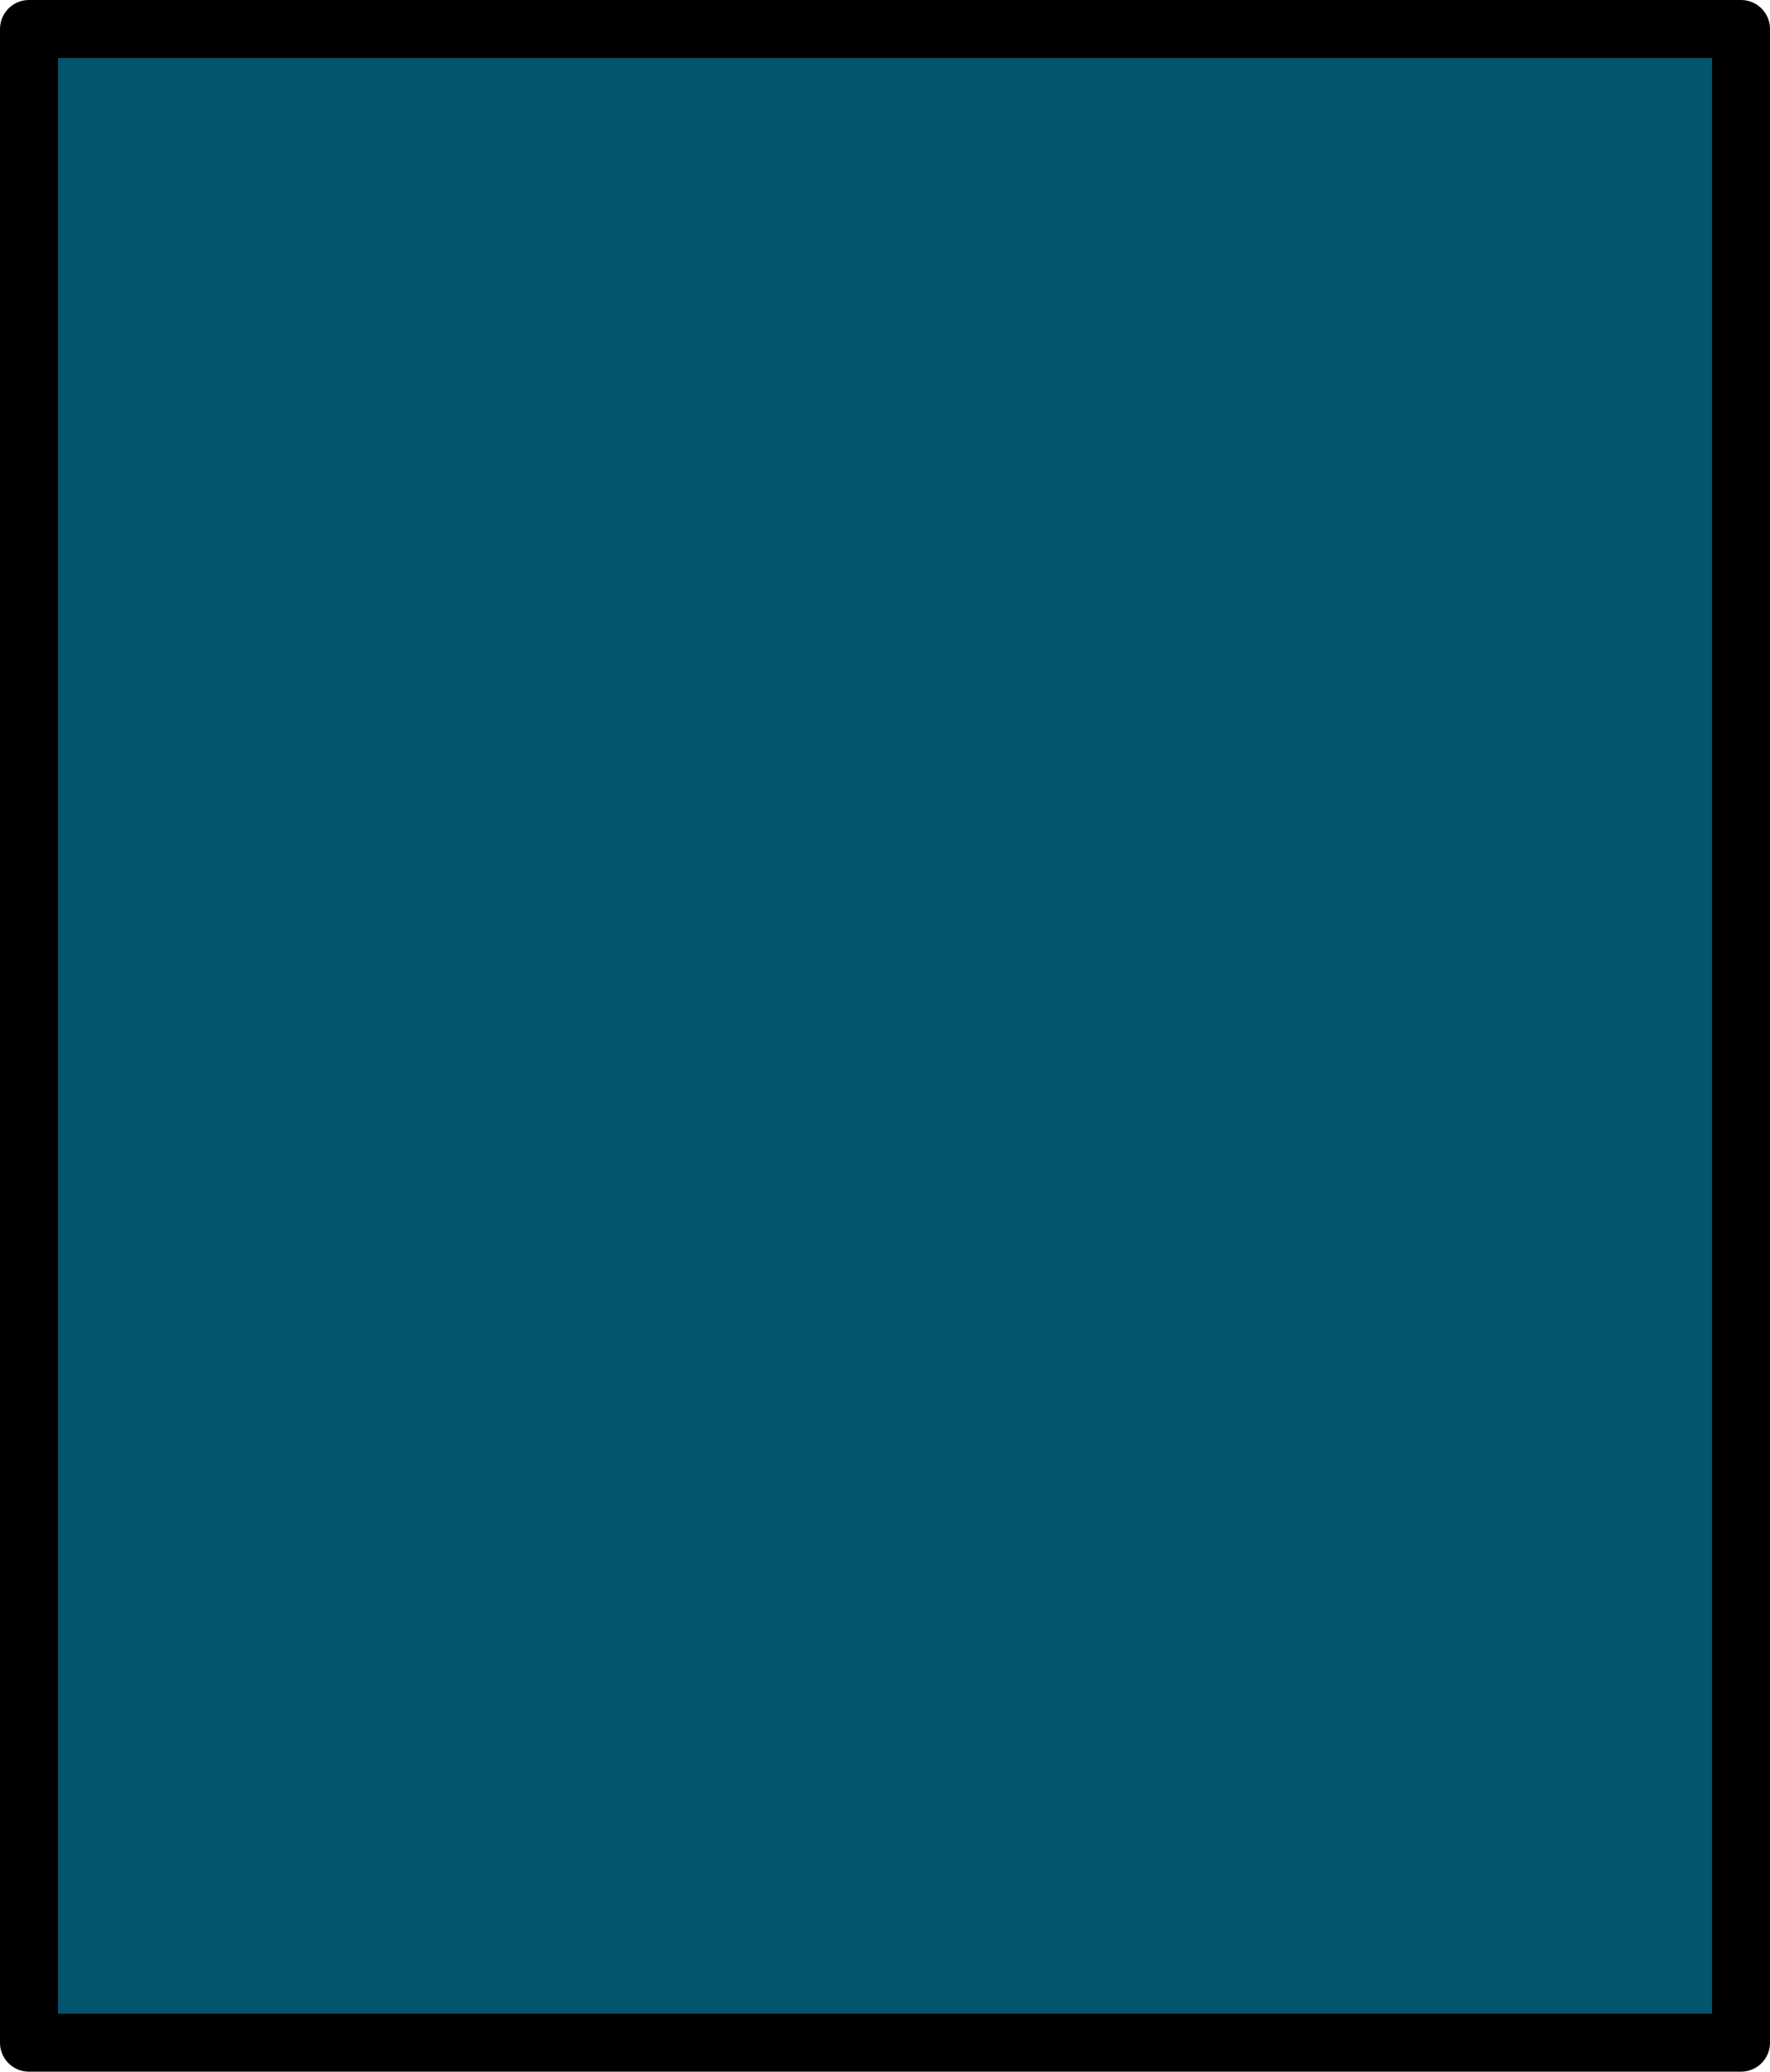
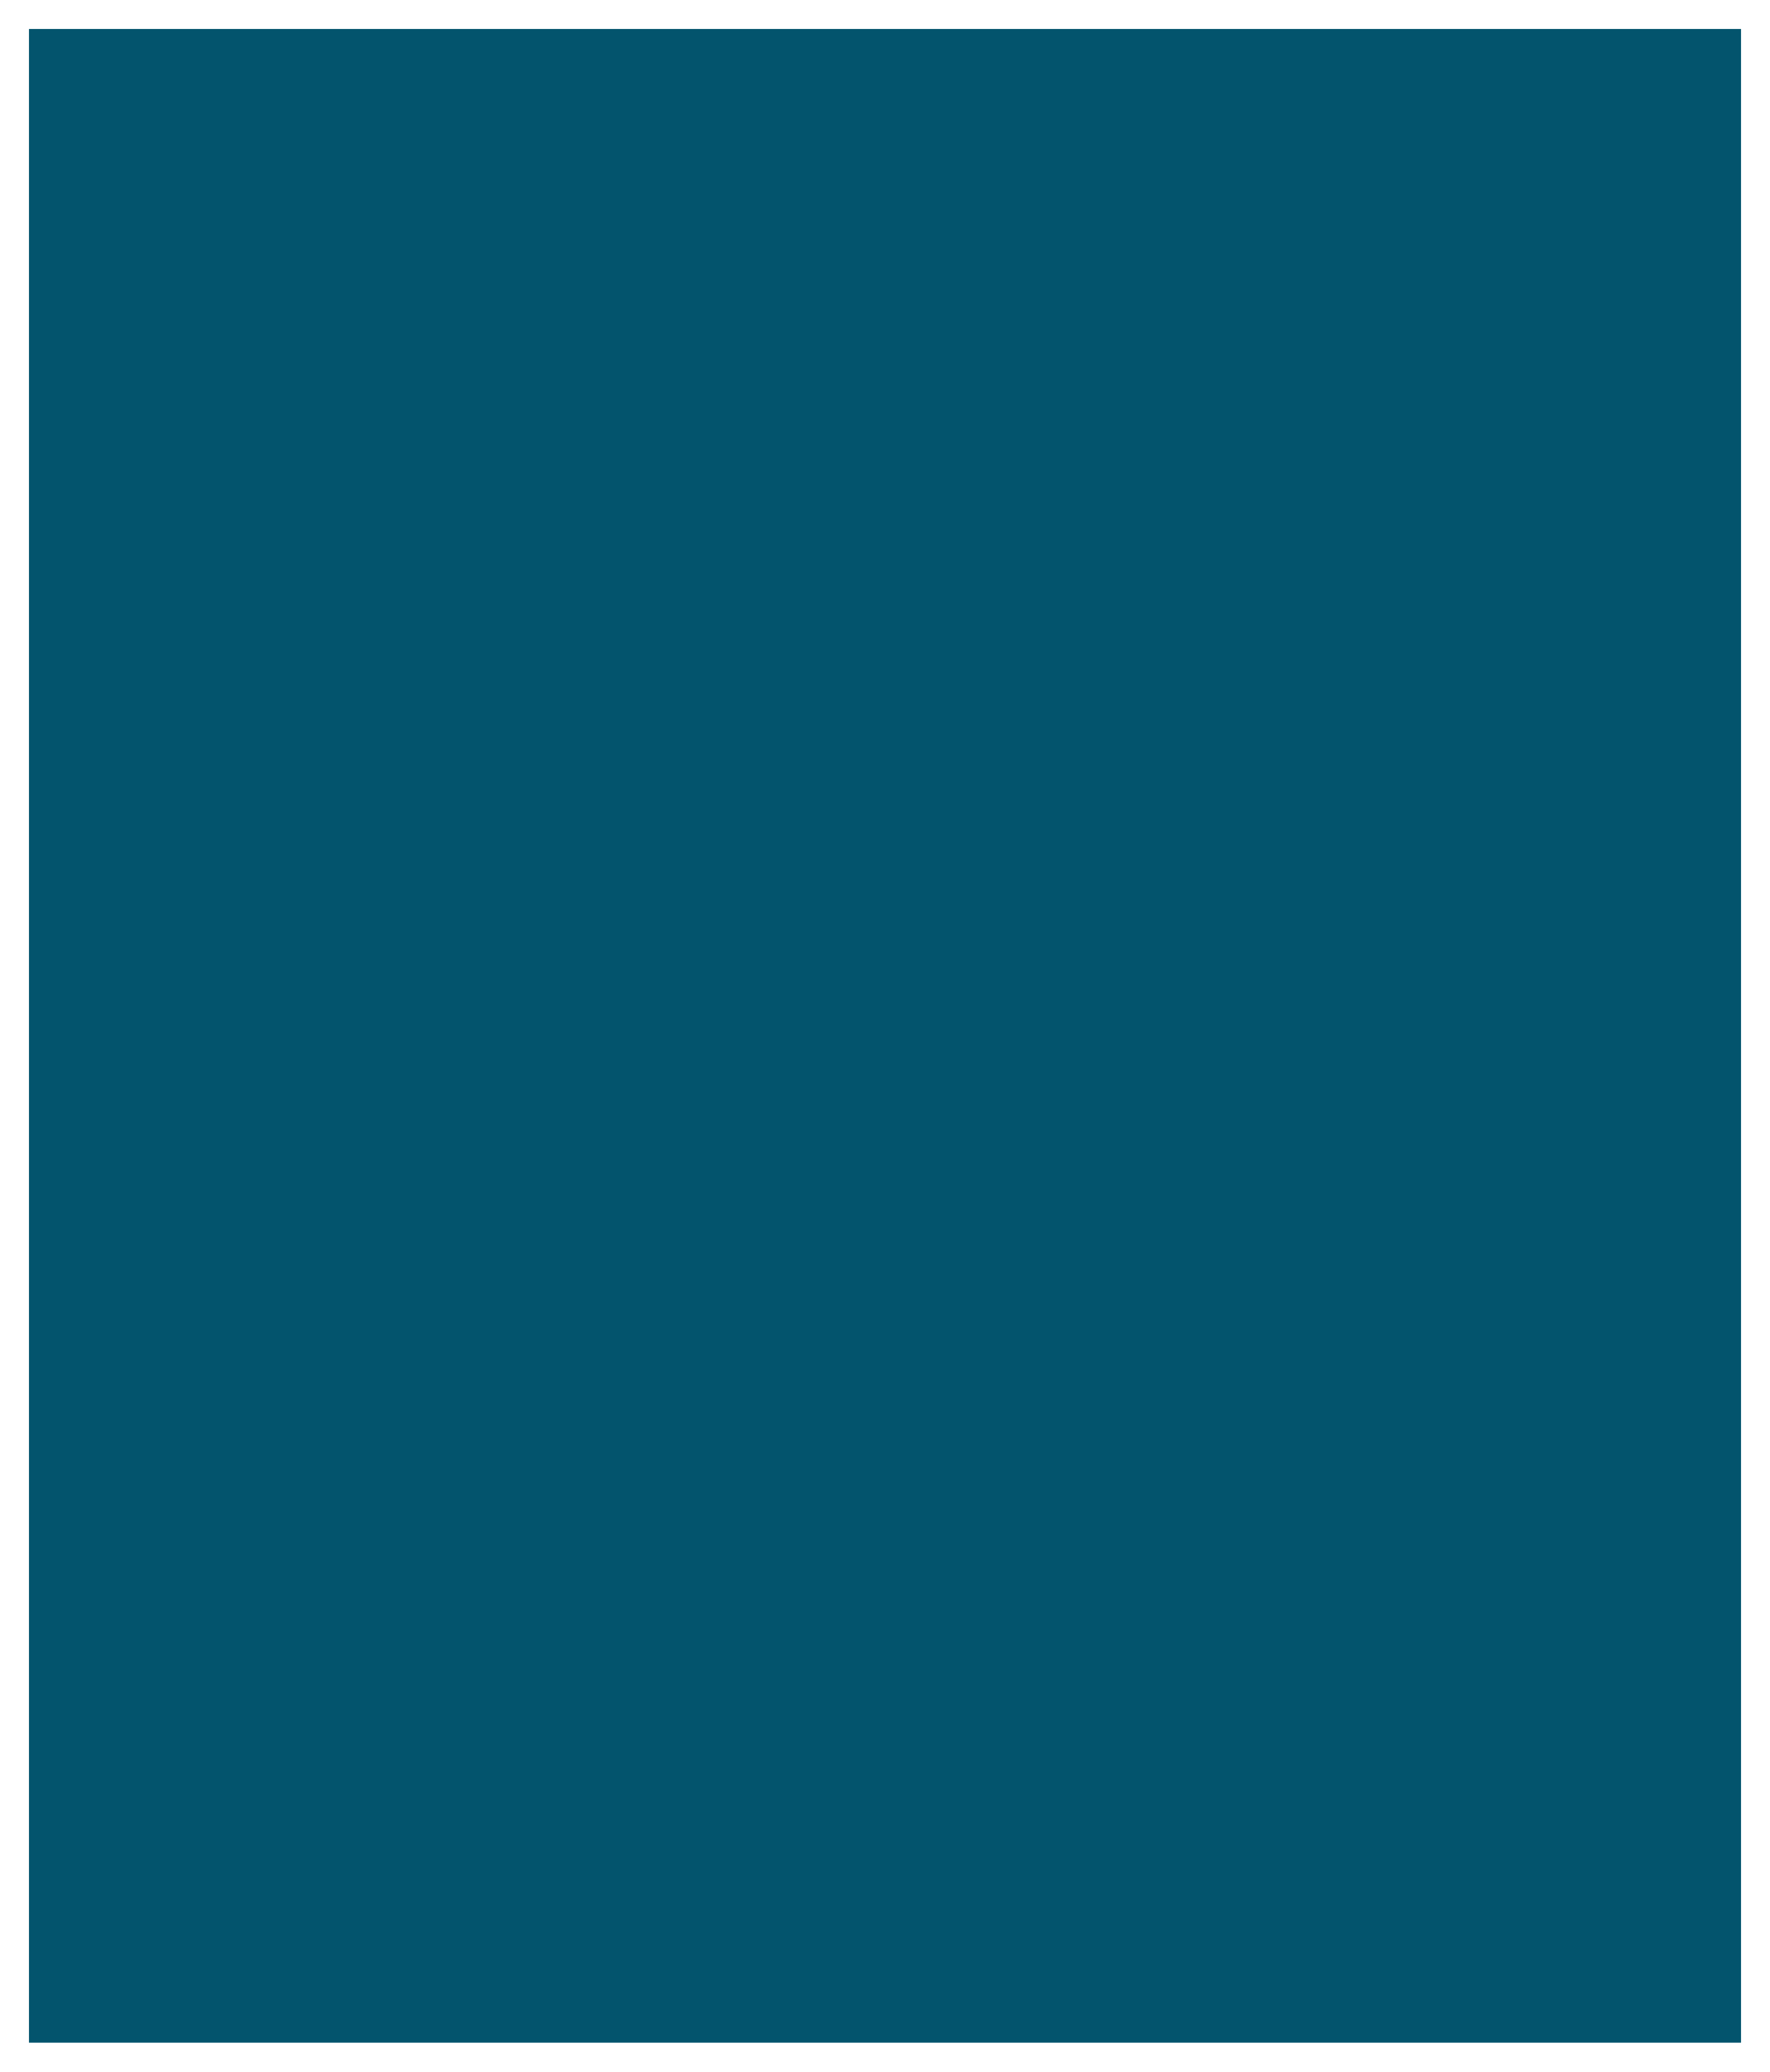
<svg xmlns="http://www.w3.org/2000/svg" height="35.75px" width="30.55px">
  <g transform="matrix(1.0, 0.0, 0.0, 1.0, 15.3, 17.9)">
    <path d="M-14.8 -17.4 L-14.8 17.35 14.75 17.35 14.75 -17.4 -14.8 -17.4" fill="#03546d" fill-rule="evenodd" stroke="none" />
-     <path d="M-14.8 -17.4 L14.75 -17.4 14.75 17.35 -14.8 17.35 -14.8 -17.4 Z" fill="none" stroke="#000000" stroke-linecap="round" stroke-linejoin="round" stroke-width="1.0" />
  </g>
</svg>